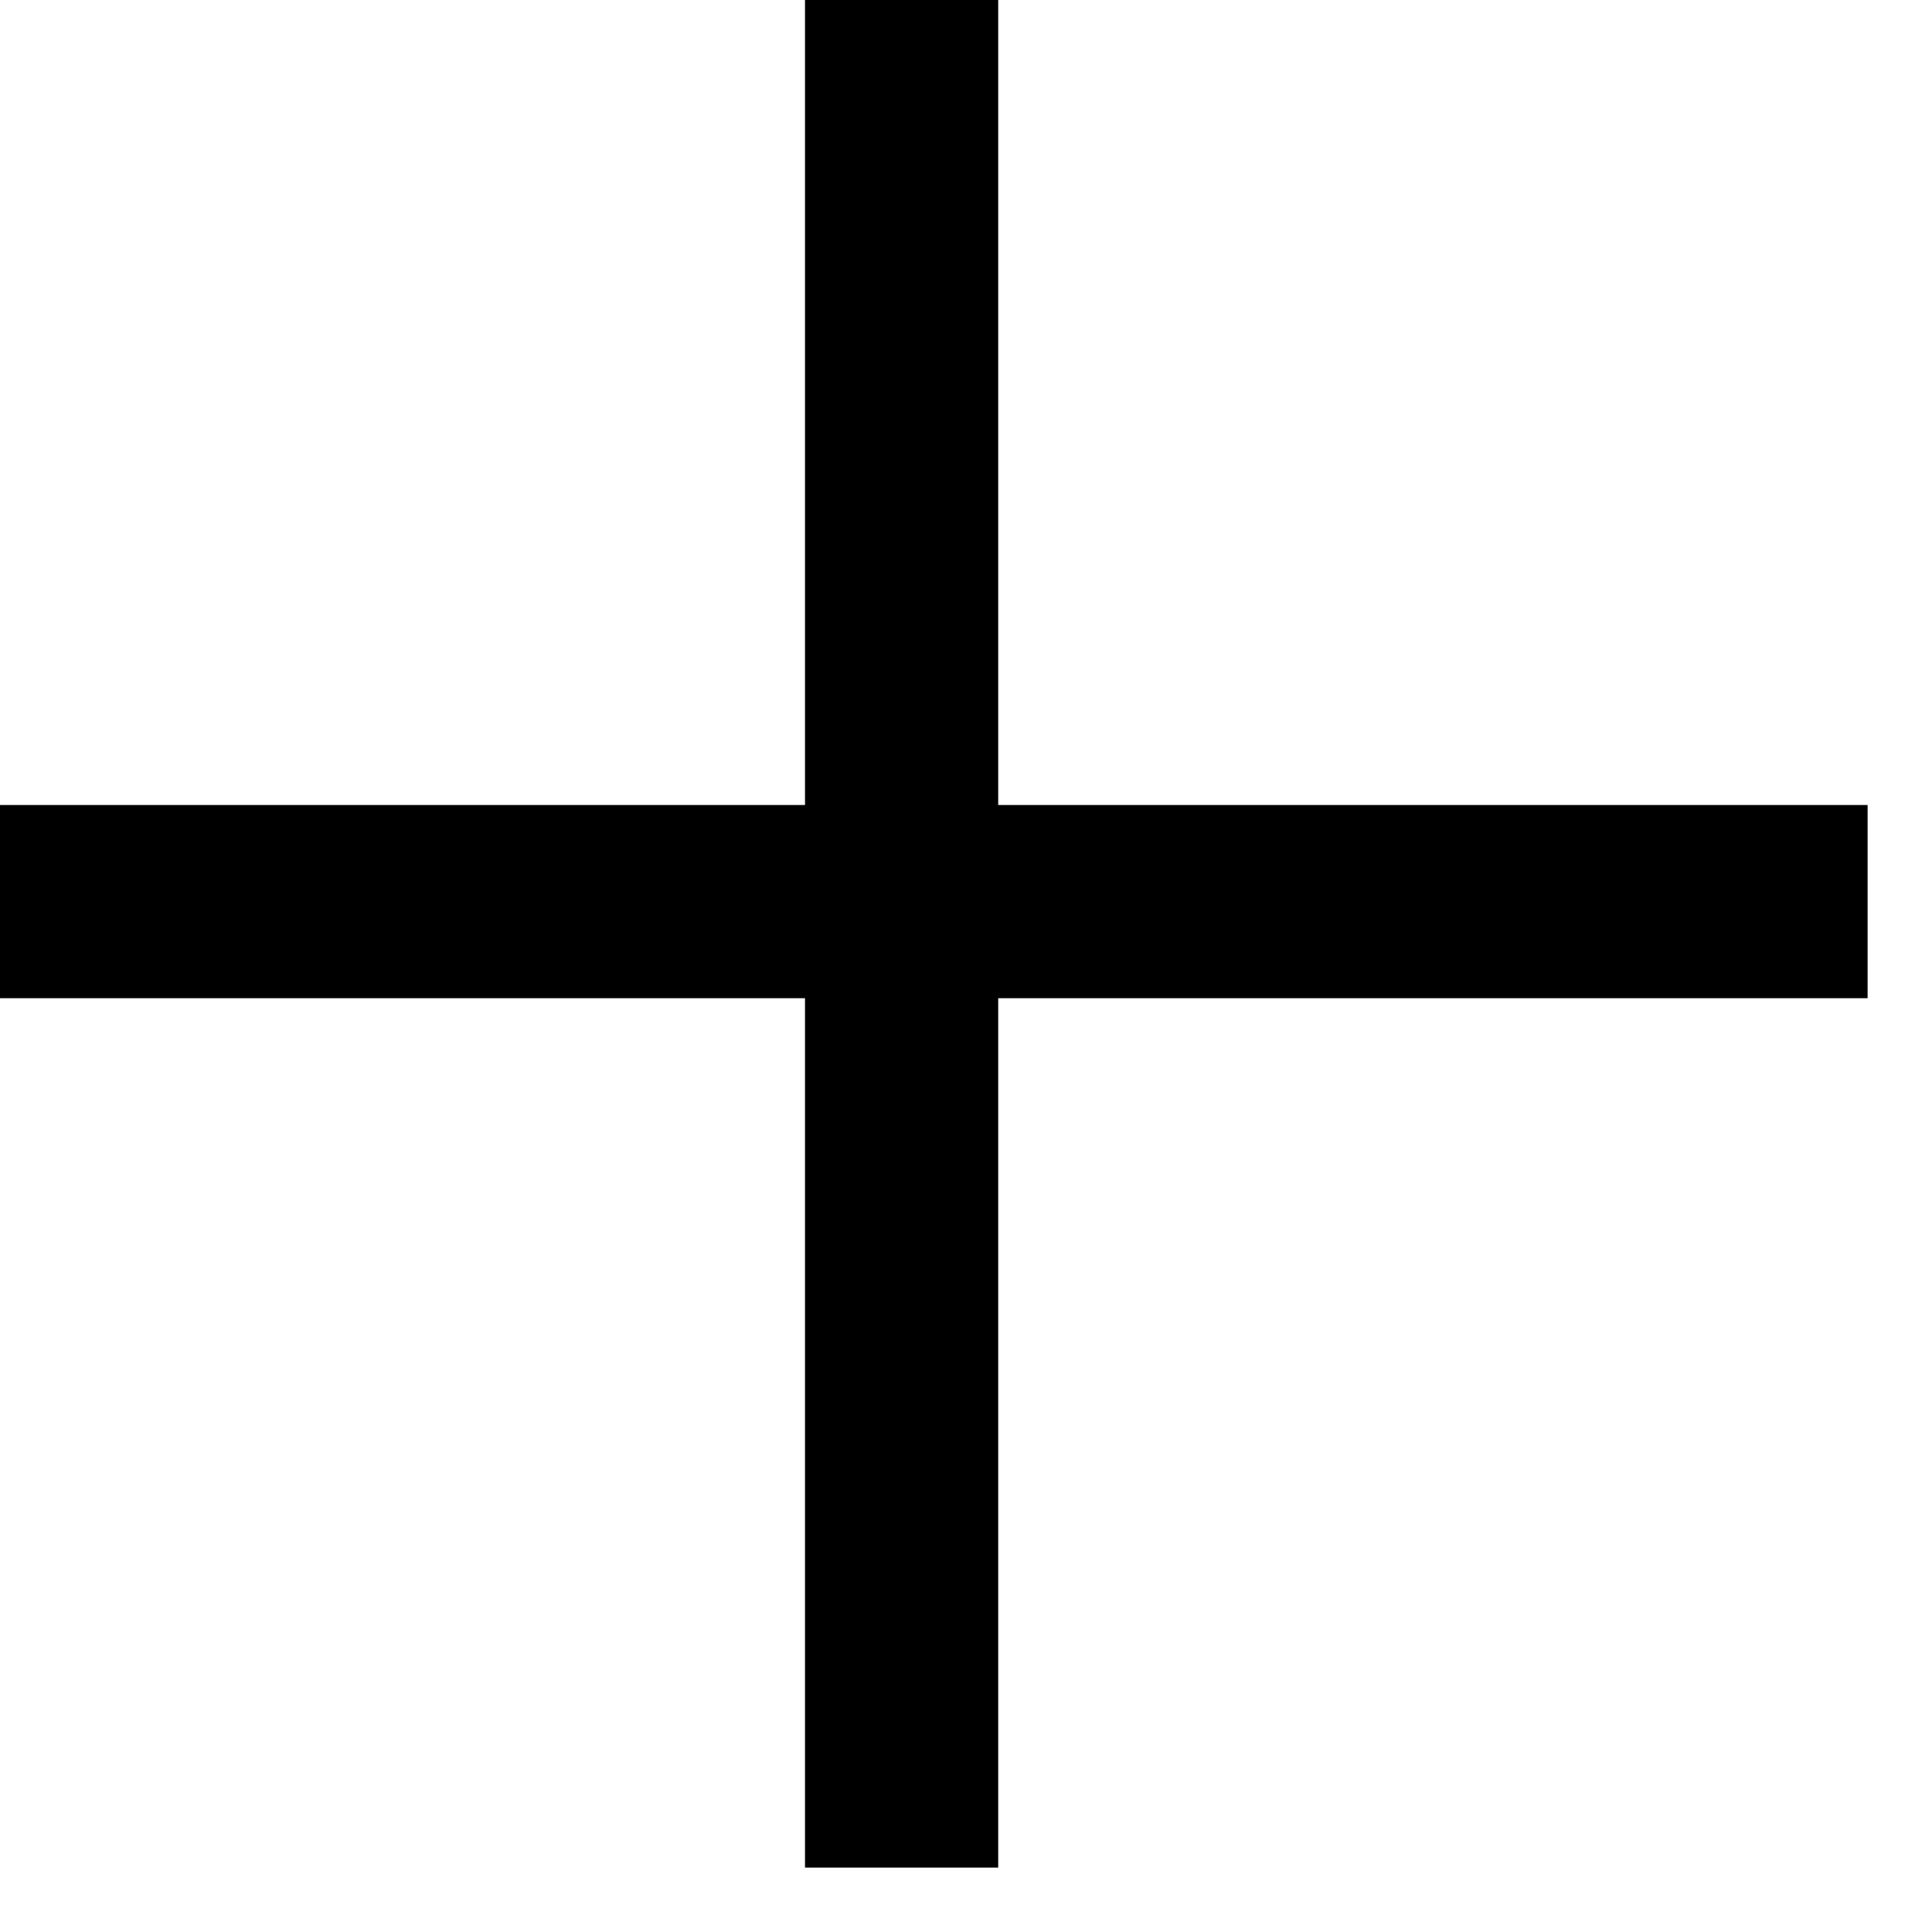
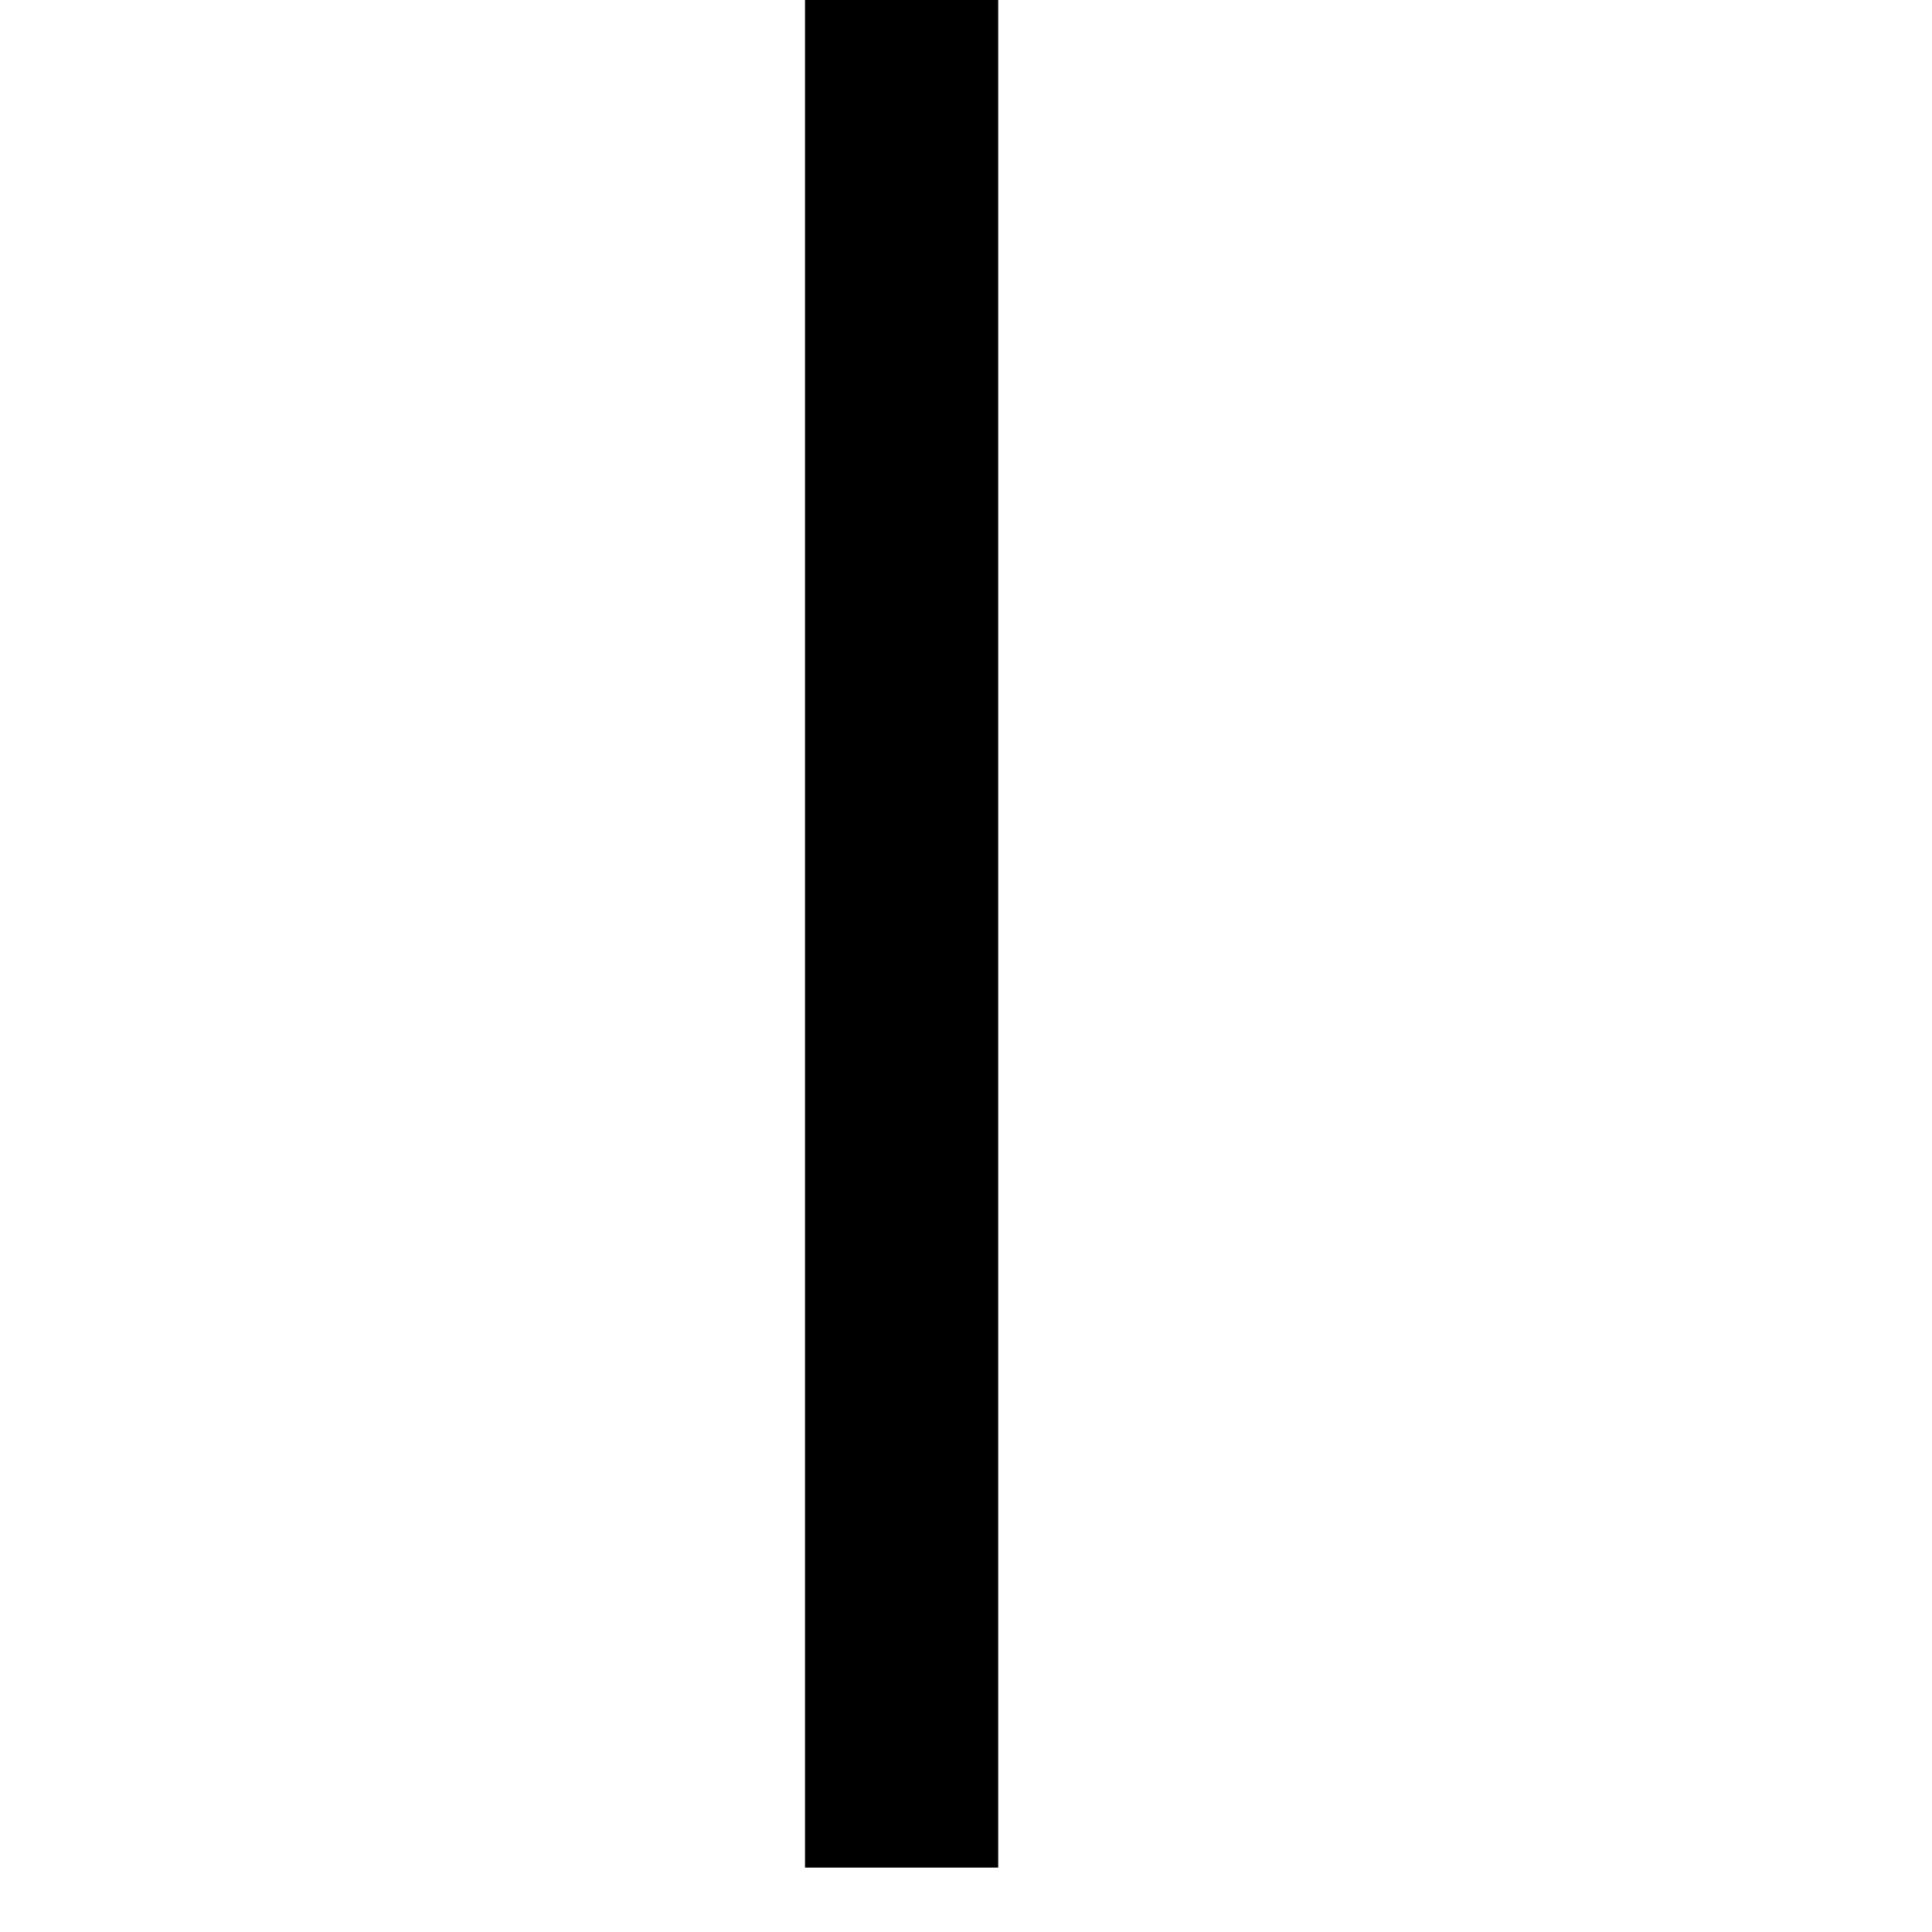
<svg xmlns="http://www.w3.org/2000/svg" width="15" height="15" viewBox="0 0 15 15" fill="none">
-   <path d="M0 7L14.5 7" stroke="black" stroke-width="1.5" />
  <path d="M7 14.5L7 0" stroke="black" stroke-width="1.5" />
</svg>